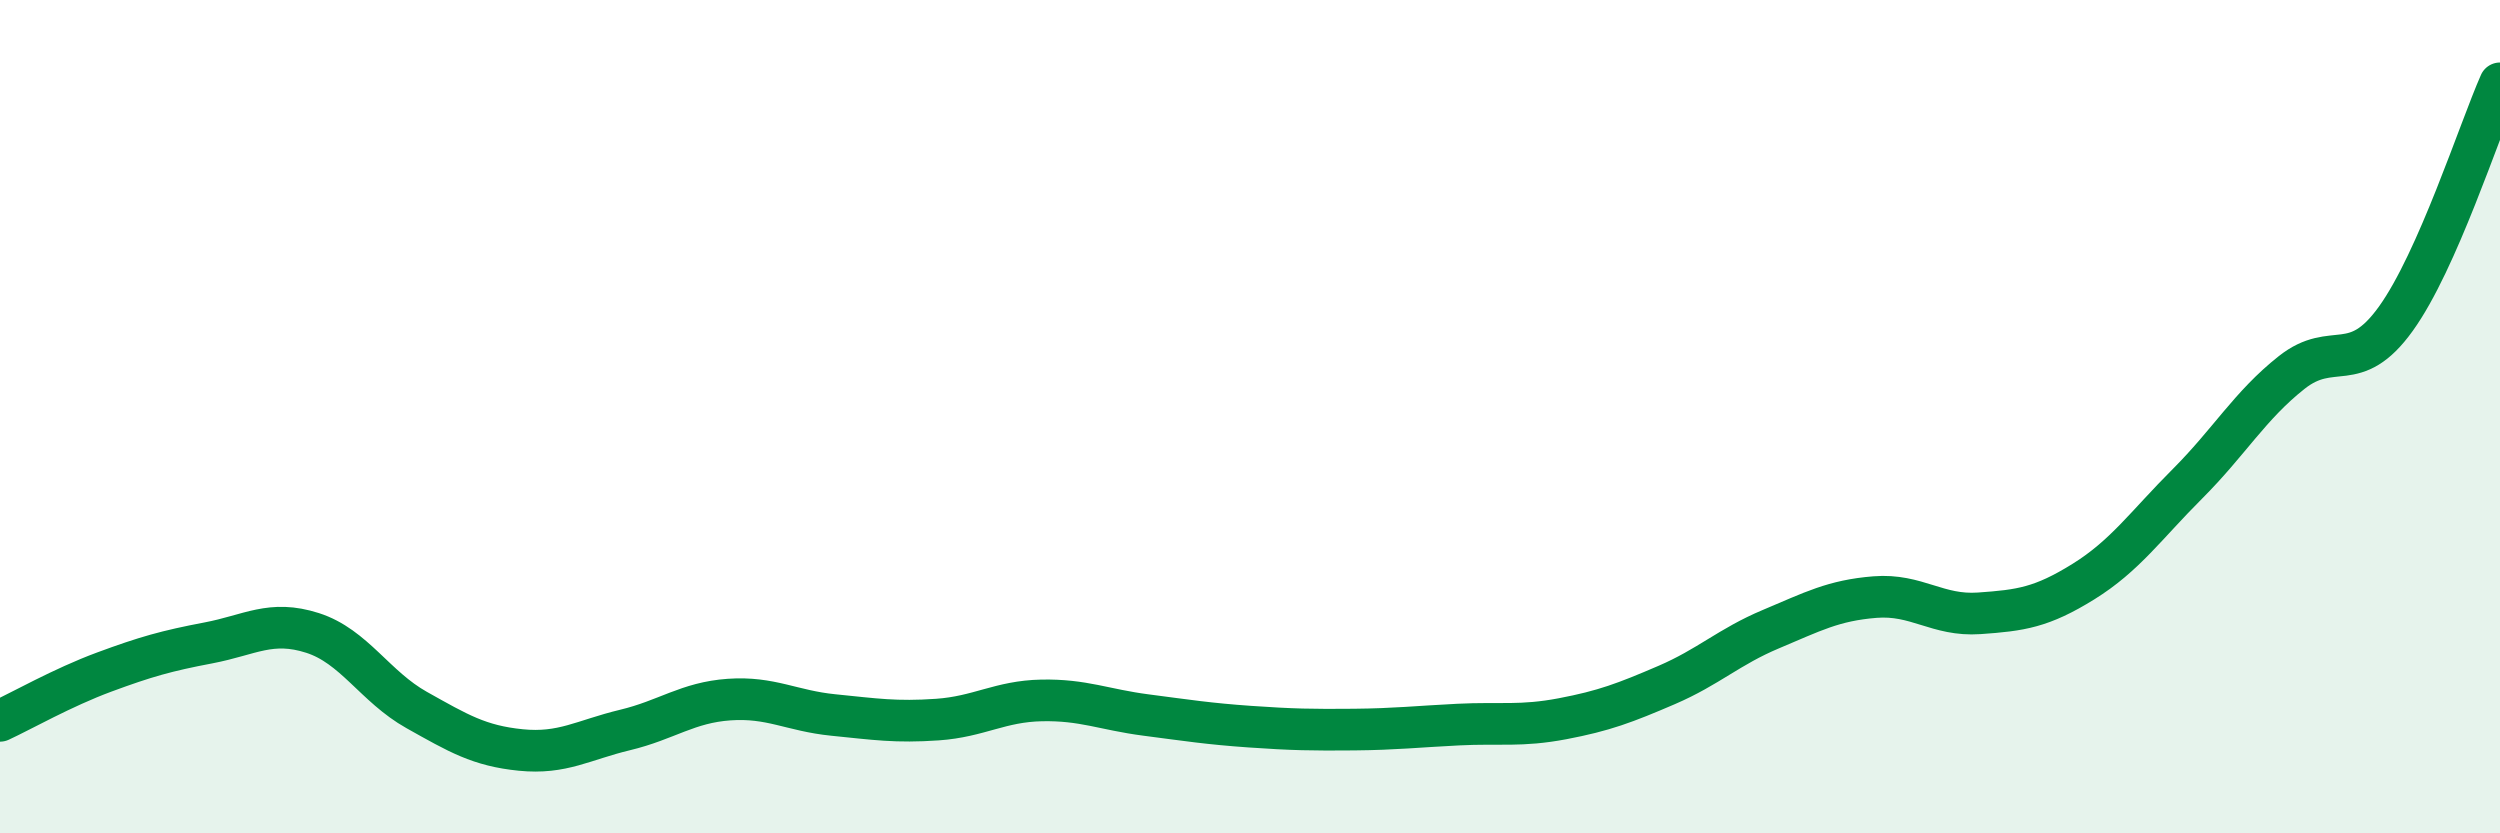
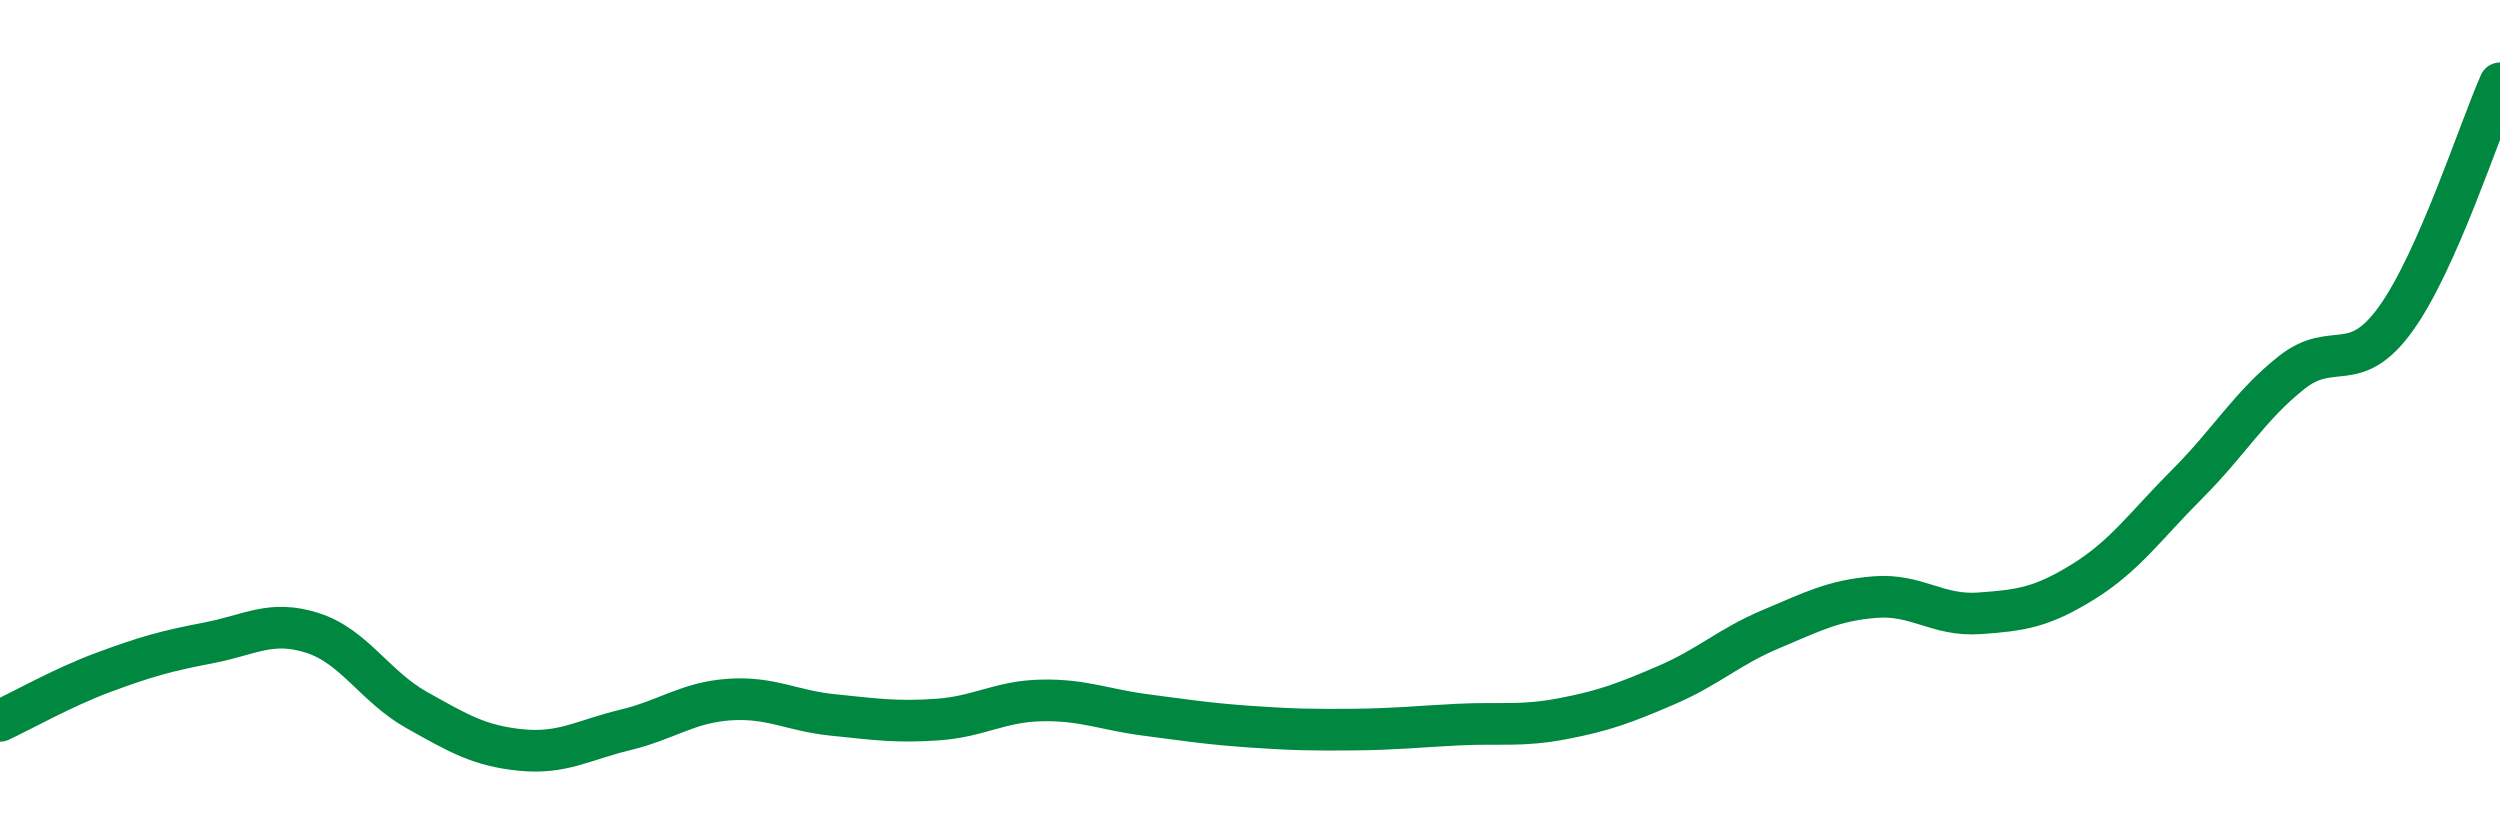
<svg xmlns="http://www.w3.org/2000/svg" width="60" height="20" viewBox="0 0 60 20">
-   <path d="M 0,17.3 C 0.5,17.07 1.5,16.5 2.5,16.13 C 3.5,15.76 4,15.62 5,15.43 C 6,15.24 6.5,14.87 7.5,15.19 C 8.5,15.51 9,16.48 10,17.04 C 11,17.6 11.5,17.9 12.5,18 C 13.5,18.1 14,17.76 15,17.52 C 16,17.28 16.5,16.86 17.5,16.79 C 18.5,16.72 19,17.06 20,17.16 C 21,17.26 21.5,17.34 22.5,17.27 C 23.5,17.2 24,16.83 25,16.81 C 26,16.79 26.5,17.03 27.5,17.16 C 28.5,17.29 29,17.37 30,17.44 C 31,17.51 31.5,17.52 32.5,17.51 C 33.5,17.5 34,17.44 35,17.39 C 36,17.34 36.5,17.44 37.5,17.25 C 38.5,17.06 39,16.87 40,16.44 C 41,16.01 41.5,15.52 42.5,15.1 C 43.5,14.68 44,14.41 45,14.33 C 46,14.25 46.5,14.79 47.5,14.72 C 48.5,14.65 49,14.58 50,13.96 C 51,13.34 51.5,12.61 52.5,11.61 C 53.5,10.61 54,9.73 55,8.94 C 56,8.15 56.5,9.04 57.5,7.65 C 58.5,6.26 59.5,3.13 60,2L60 20L0 20Z" fill="#008740" opacity="0.1" stroke-linecap="round" stroke-linejoin="round" />
  <path d="M 0,17.3 C 0.5,17.07 1.5,16.5 2.5,16.13 C 3.5,15.76 4,15.62 5,15.43 C 6,15.24 6.5,14.87 7.5,15.19 C 8.5,15.51 9,16.48 10,17.04 C 11,17.6 11.5,17.9 12.5,18 C 13.5,18.1 14,17.76 15,17.52 C 16,17.28 16.5,16.86 17.5,16.79 C 18.5,16.72 19,17.06 20,17.16 C 21,17.26 21.5,17.34 22.5,17.27 C 23.5,17.2 24,16.83 25,16.81 C 26,16.79 26.5,17.03 27.5,17.16 C 28.5,17.29 29,17.37 30,17.44 C 31,17.51 31.5,17.52 32.5,17.51 C 33.5,17.5 34,17.44 35,17.39 C 36,17.34 36.5,17.44 37.5,17.25 C 38.5,17.06 39,16.87 40,16.44 C 41,16.01 41.5,15.52 42.5,15.1 C 43.5,14.68 44,14.41 45,14.33 C 46,14.25 46.5,14.79 47.5,14.72 C 48.5,14.65 49,14.58 50,13.96 C 51,13.34 51.5,12.61 52.5,11.61 C 53.5,10.61 54,9.73 55,8.94 C 56,8.15 56.5,9.04 57.5,7.65 C 58.5,6.26 59.5,3.13 60,2" stroke="#008740" stroke-width="1" fill="none" stroke-linecap="round" stroke-linejoin="round" />
</svg>